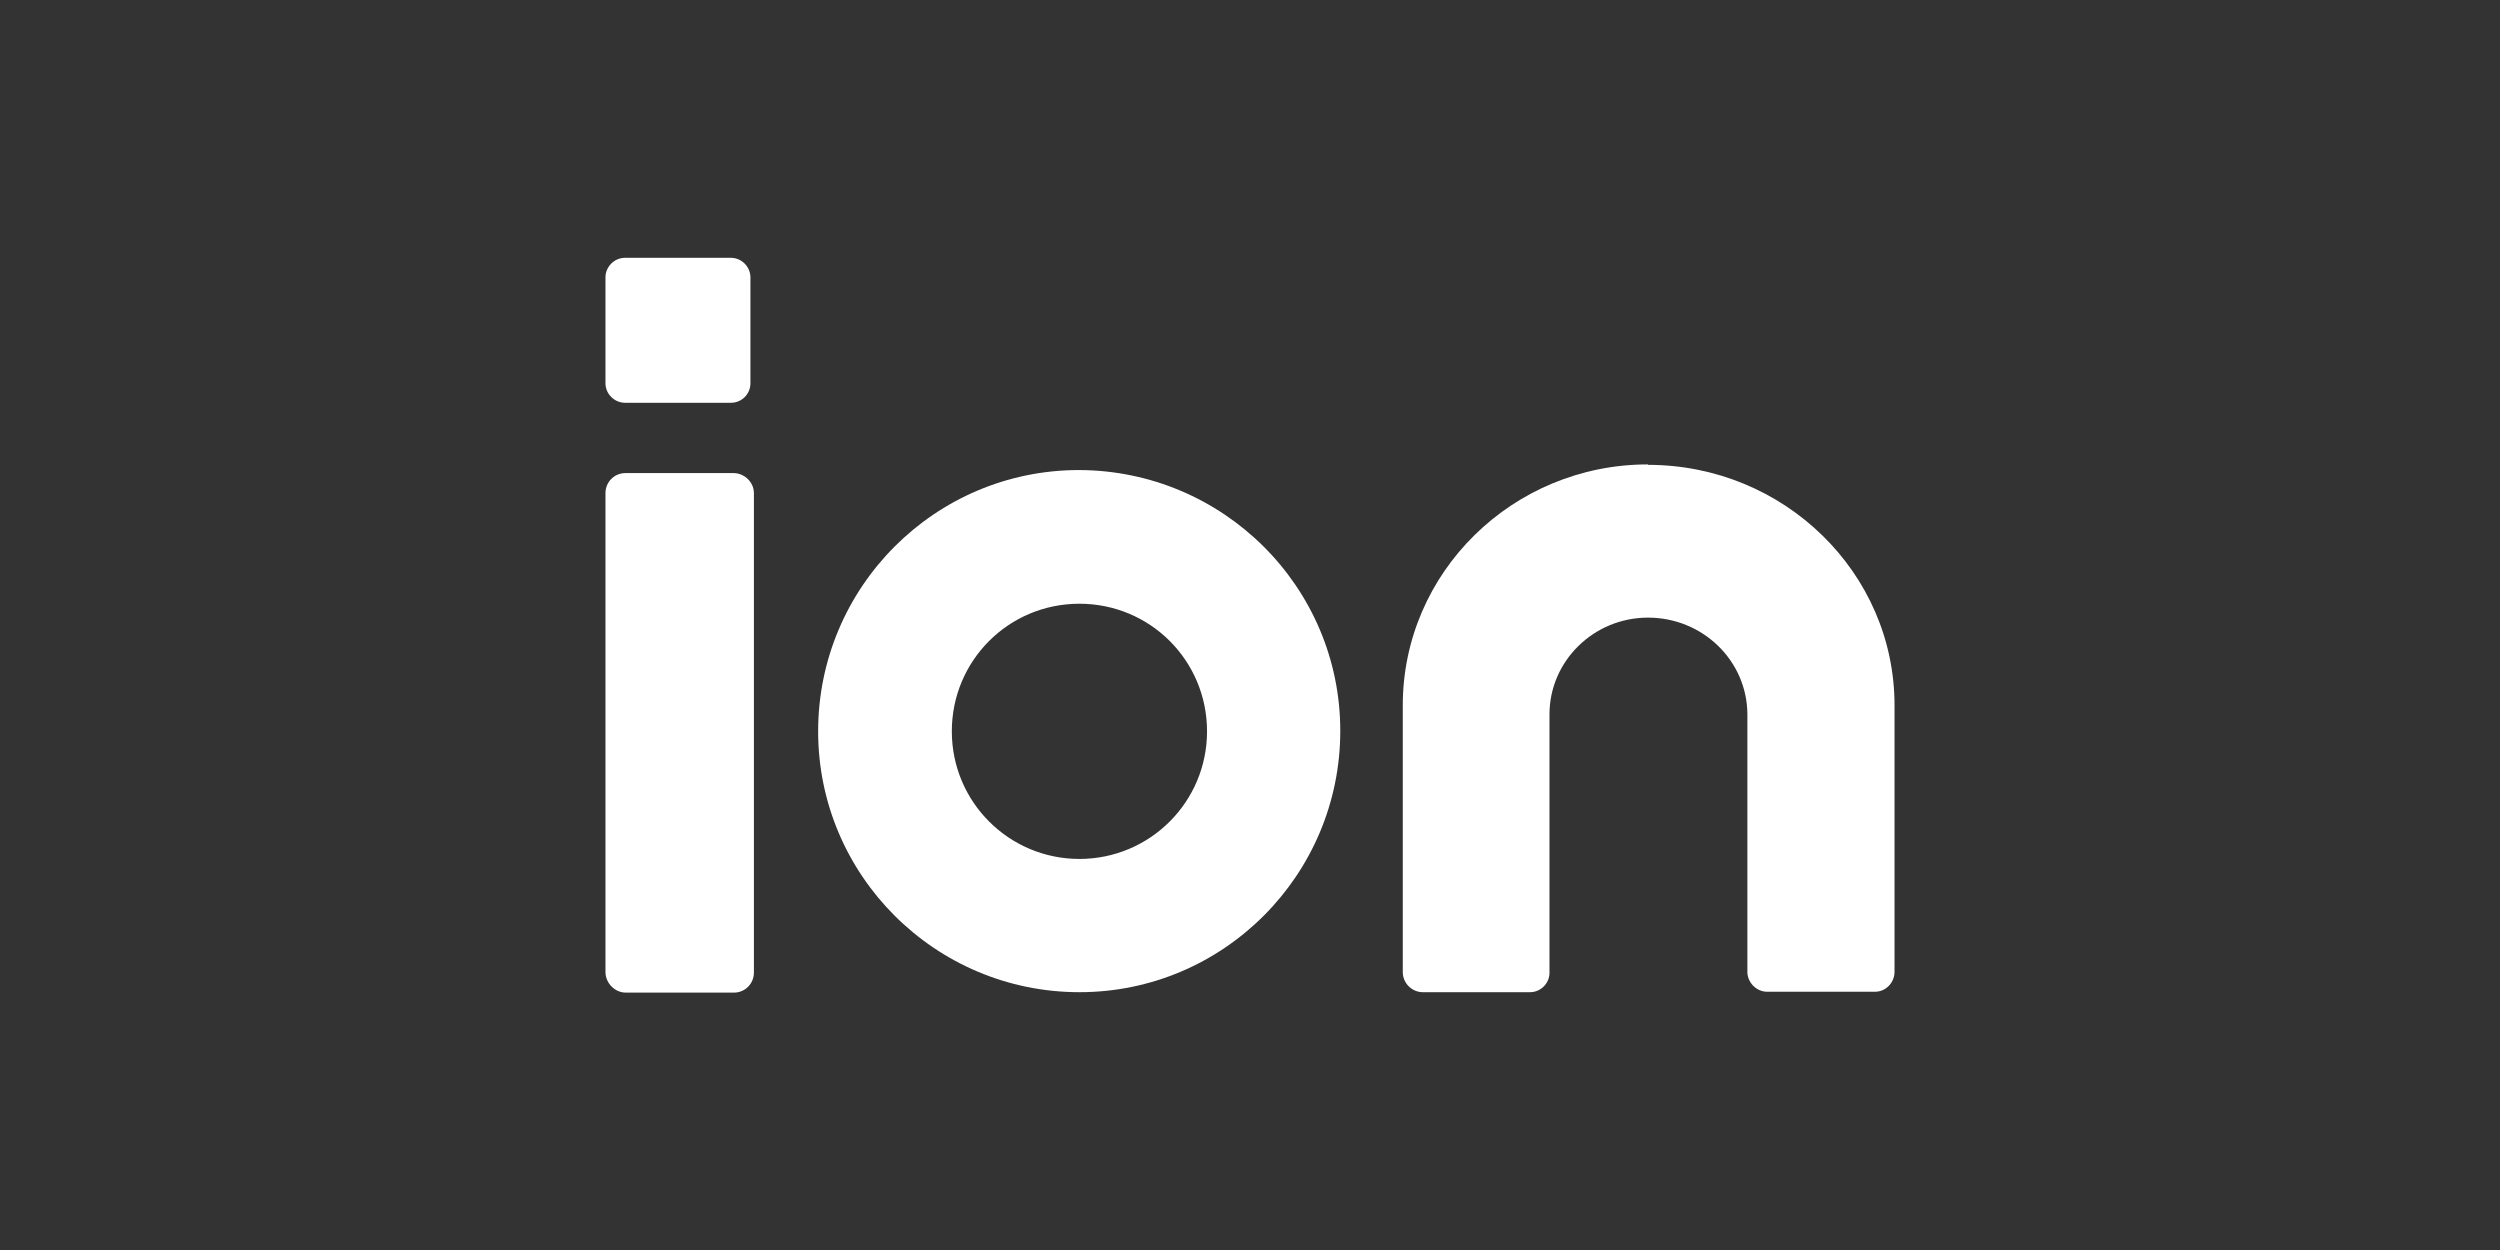
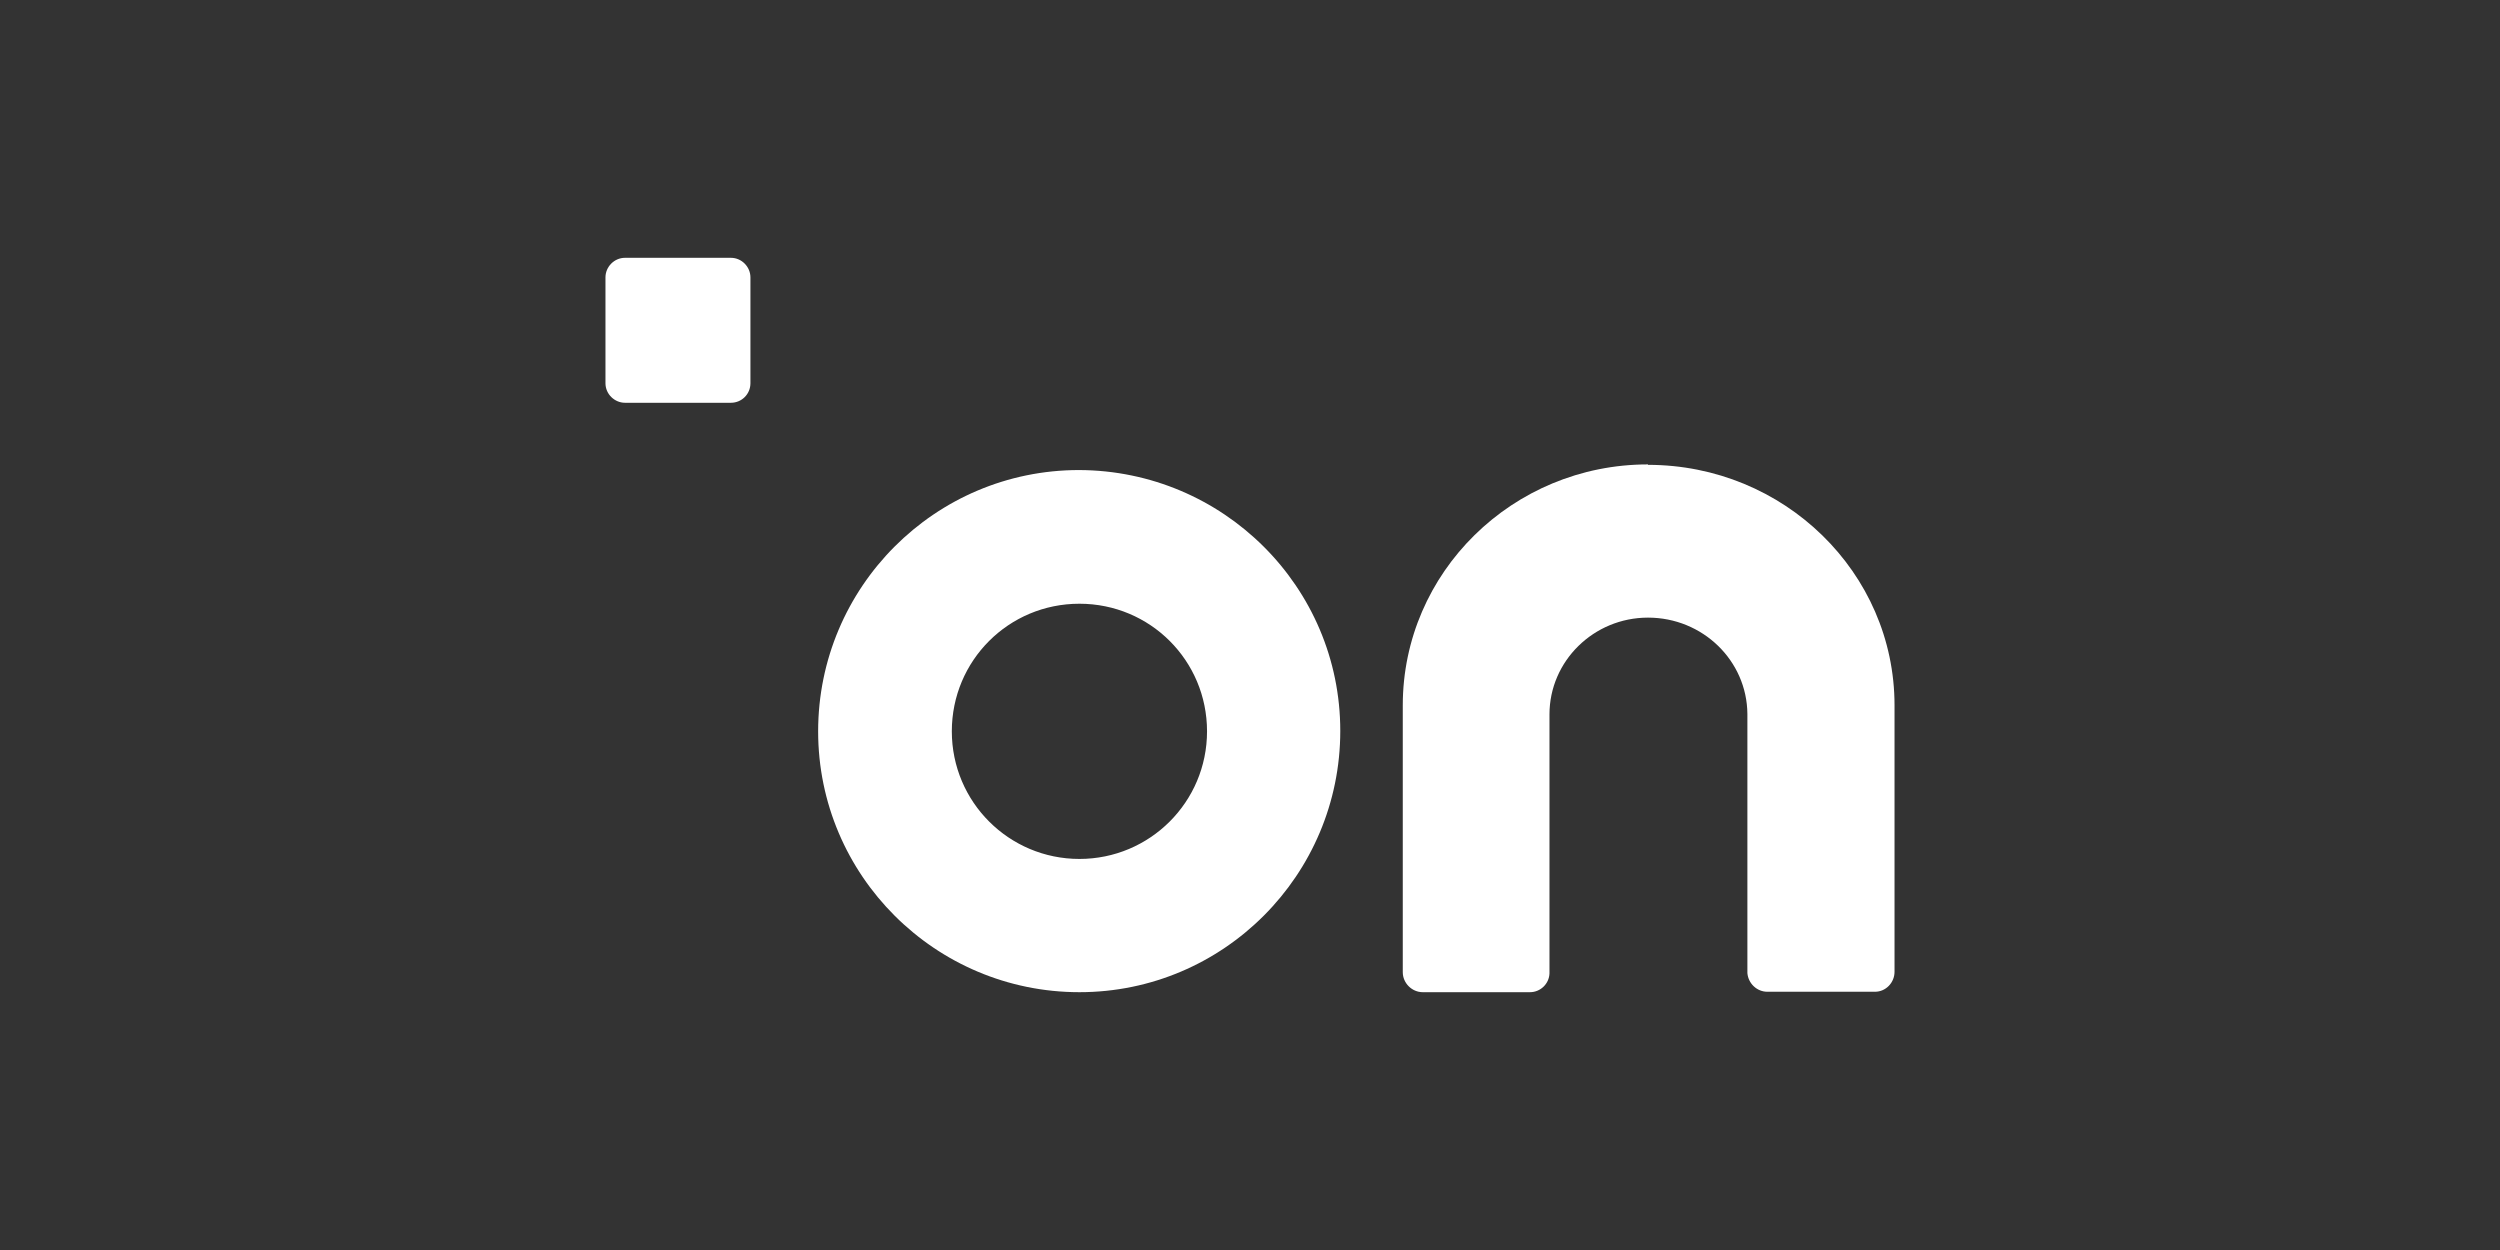
<svg xmlns="http://www.w3.org/2000/svg" id="Layer_5" width="576" height="288" viewBox="0 0 576 288">
  <rect x="0" y="0" width="576" height="288" fill="#333333" stroke="none" />
  <defs>
    <style>.cls-1{fill:#fff;stroke-width:0px;}</style>
  </defs>
  <path id="path12" class="cls-1" d="M248.6,108.3c-33.2,0-60.1,27-60.1,60.2,0,33.2,27,60.1,60.2,60.1,33.2,0,60.1-27,60.1-60.2h0c0-33.2-27-60-60.2-60.1ZM248.7,197.9c-16.2,0-29.4-13.1-29.4-29.4,0-16.3,13.1-29.4,29.4-29.4,16.3,0,29.4,13.1,29.4,29.4,0,16.3-13.2,29.4-29.4,29.4h0Z" />
-   <path id="path14" class="cls-1" d="M169,109h-24.9c-2.6,0-4.6,2.1-4.6,4.6v110.5c.1,2.5,2.2,4.6,4.7,4.6h24.9c2.6,0,4.6-2.1,4.6-4.6v-110.5c0-2.5-2.2-4.6-4.7-4.6Z" />
  <path id="path36" class="cls-1" d="M168.4,59.4h-24.4c-2.5,0-4.5,2.1-4.5,4.5v24.4c0,2.5,2.1,4.5,4.5,4.5h24.4c2.5,0,4.5-2,4.5-4.5v-24.4c0-2.4-2-4.5-4.5-4.5Z" />
  <path id="path38" class="cls-1" d="M379.7,107c-31.2,0-56.5,24.9-56.5,55.5v61.5c0,2.5,2.1,4.6,4.6,4.6h24.7c2.4,0,4.4-1.9,4.5-4.3v-59.7c0-12.3,10.2-22.3,22.7-22.3,12.6,0,22.8,9.9,22.9,22.2v59.7c.2,2.4,2.2,4.3,4.6,4.3h24.8c2.5,0,4.5-2.1,4.5-4.6v-61.4c0-30.6-25.5-55.4-56.8-55.4Z" />
</svg>